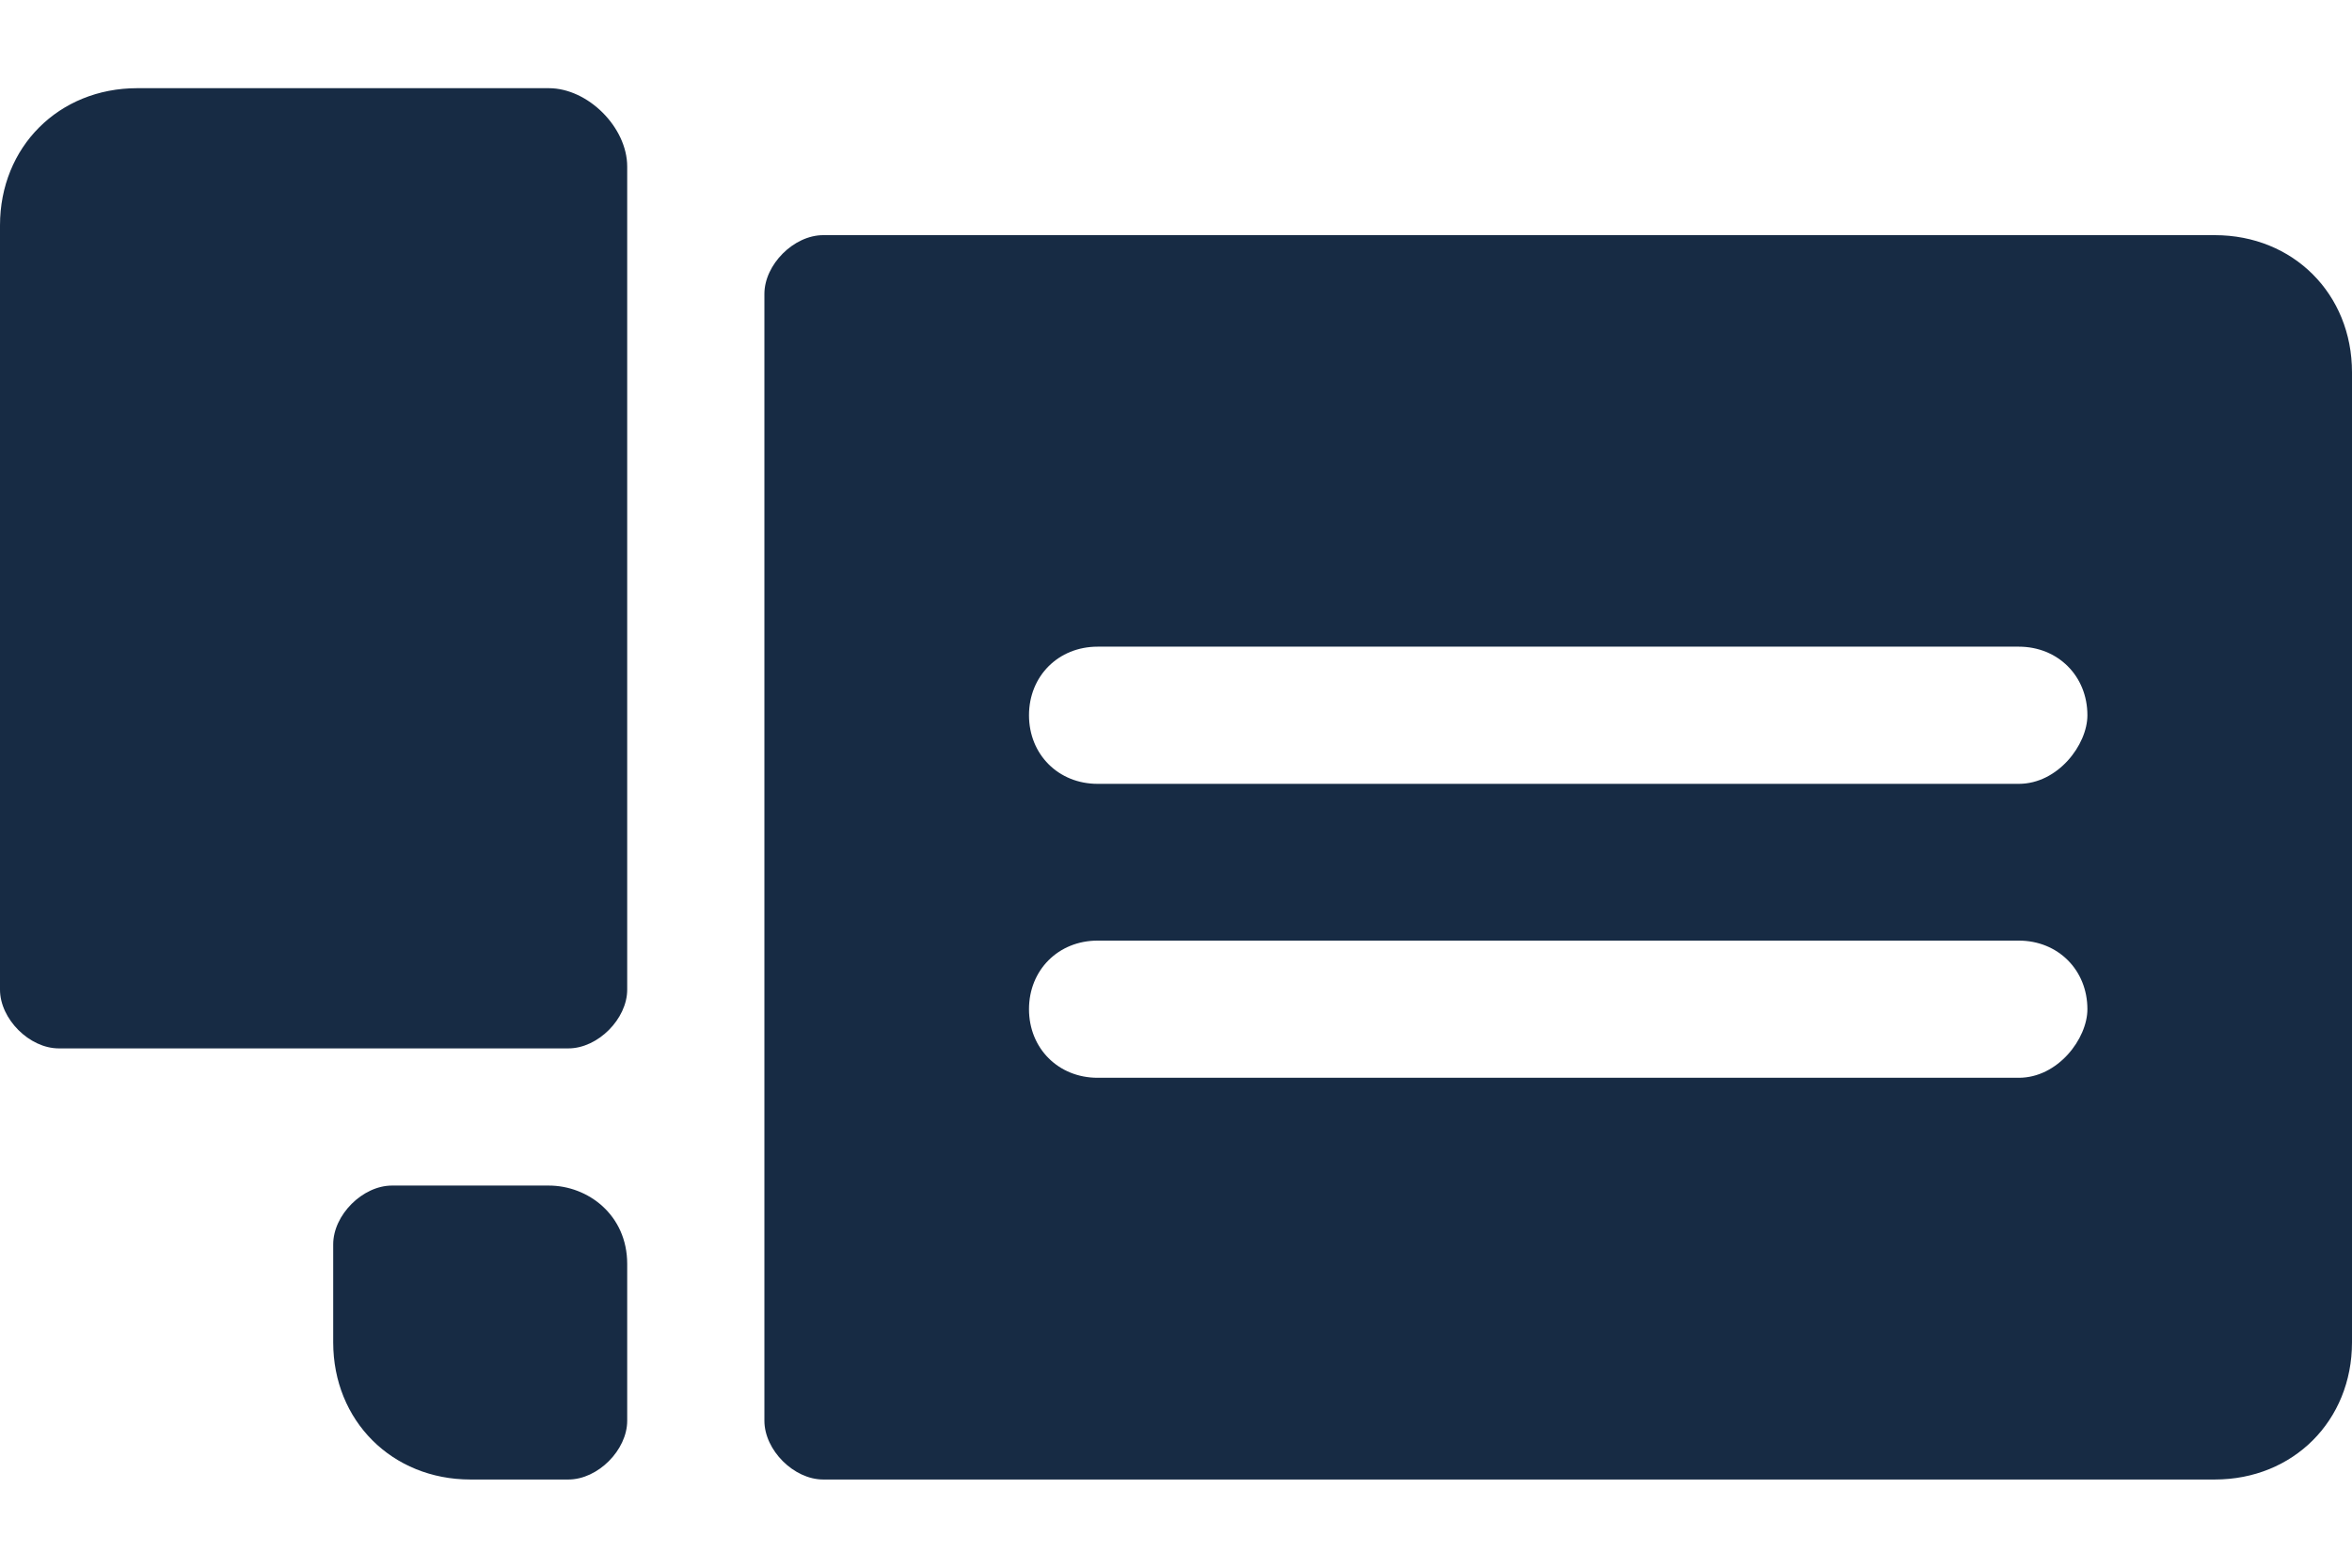
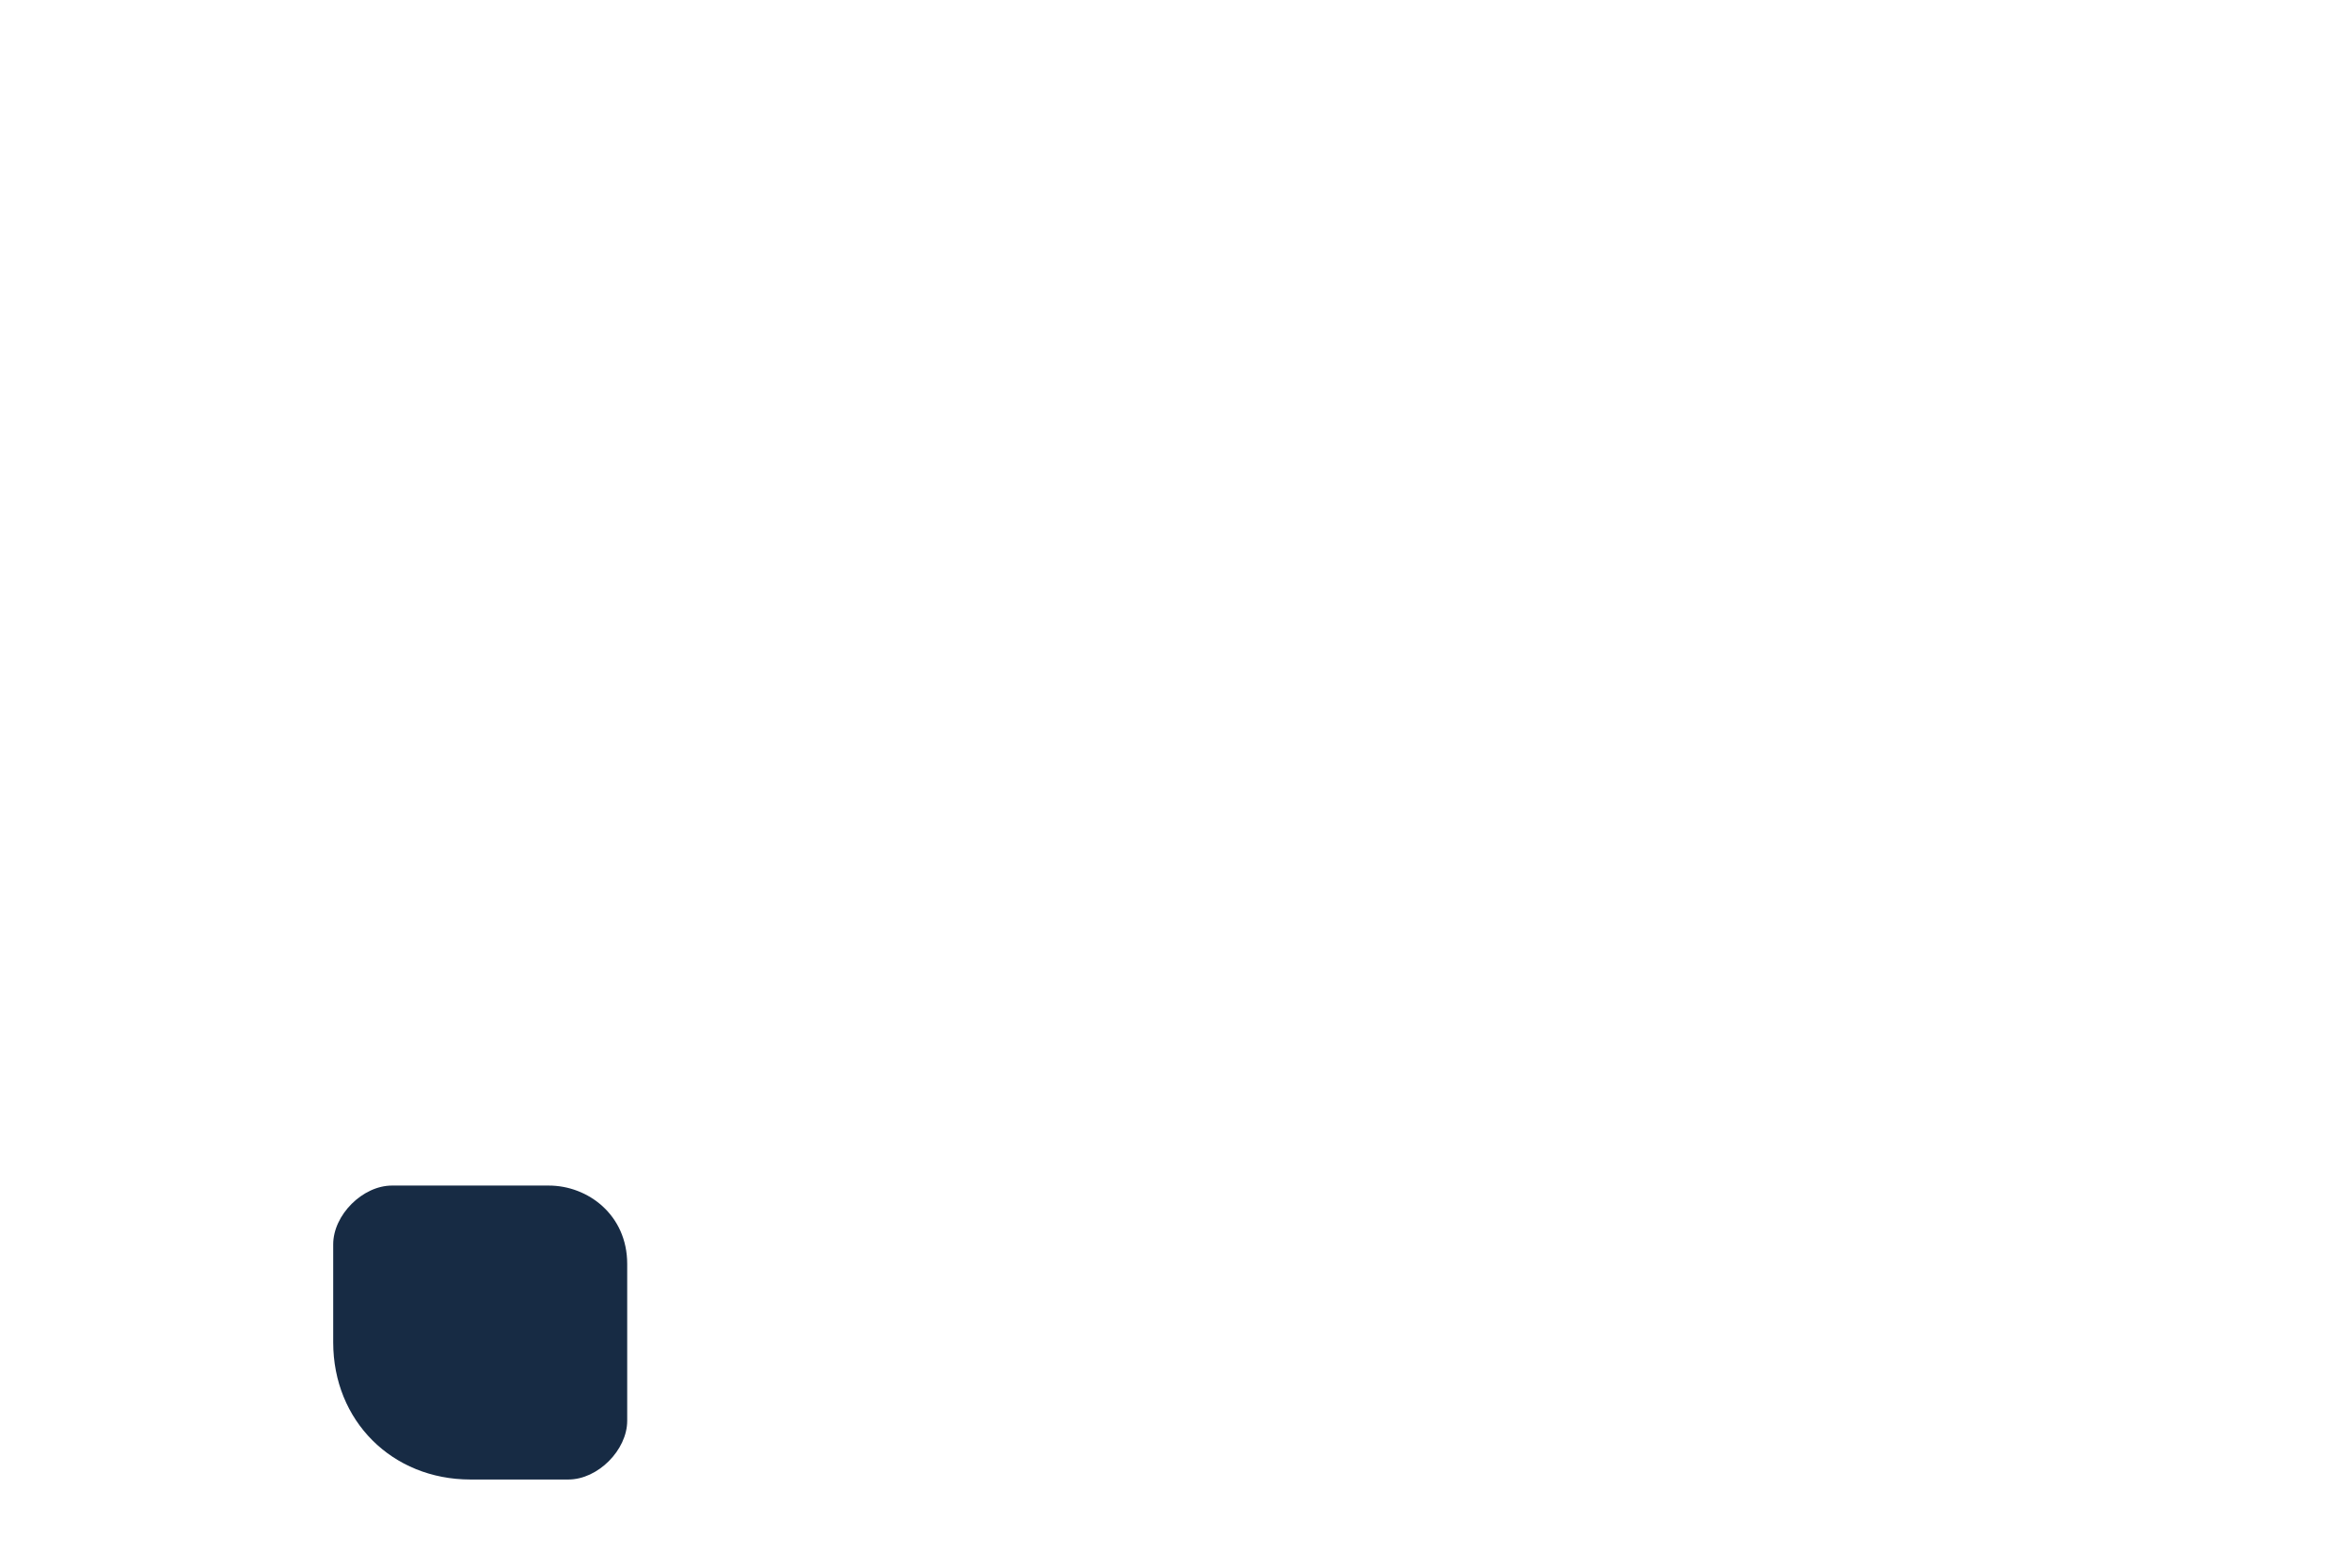
<svg xmlns="http://www.w3.org/2000/svg" version="1.1" id="Layer_1" x="0px" y="0px" viewBox="0 0 24 16" style="enable-background:new 0 0 24 16;" xml:space="preserve">
  <style type="text/css">
	.st0{fill:#172B44;}
</style>
  <path class="st0" d="M5.6,12.1H4c-0.3,0-0.6,0.3-0.6,0.6v1c0,0.8,0.6,1.4,1.4,1.4h1c0.3,0,0.6-0.3,0.6-0.6l0-1.6  C6.4,12.4,6,12.1,5.6,12.1z" />
-   <path class="st0" d="M5.6,0.9c0,0,0.1,0-4.2,0C0.6,0.9,0,1.5,0,2.3v7.8c0,0.3,0.3,0.6,0.6,0.6h5.2c0.3,0,0.6-0.3,0.6-0.6l0-8.4  C6.4,1.3,6,0.9,5.6,0.9z" />
-   <path class="st0" d="M22.6,2.4H8.4C8.1,2.4,7.8,2.7,7.8,3c0,2.1,0,8.9,0,11.5c0,0.3,0.3,0.6,0.6,0.6h14.2c0.8,0,1.4-0.6,1.4-1.4V3.8  C24,3,23.4,2.4,22.6,2.4z M20.6,11h-9.4c-0.4,0-0.7-0.3-0.7-0.7c0-0.4,0.3-0.7,0.7-0.7h9.4c0.4,0,0.7,0.3,0.7,0.7  C21.3,10.6,21,11,20.6,11z M20.6,8h-9.4c-0.4,0-0.7-0.3-0.7-0.7c0-0.4,0.3-0.7,0.7-0.7h9.4c0.4,0,0.7,0.3,0.7,0.7  C21.3,7.6,21,8,20.6,8z" />
</svg>